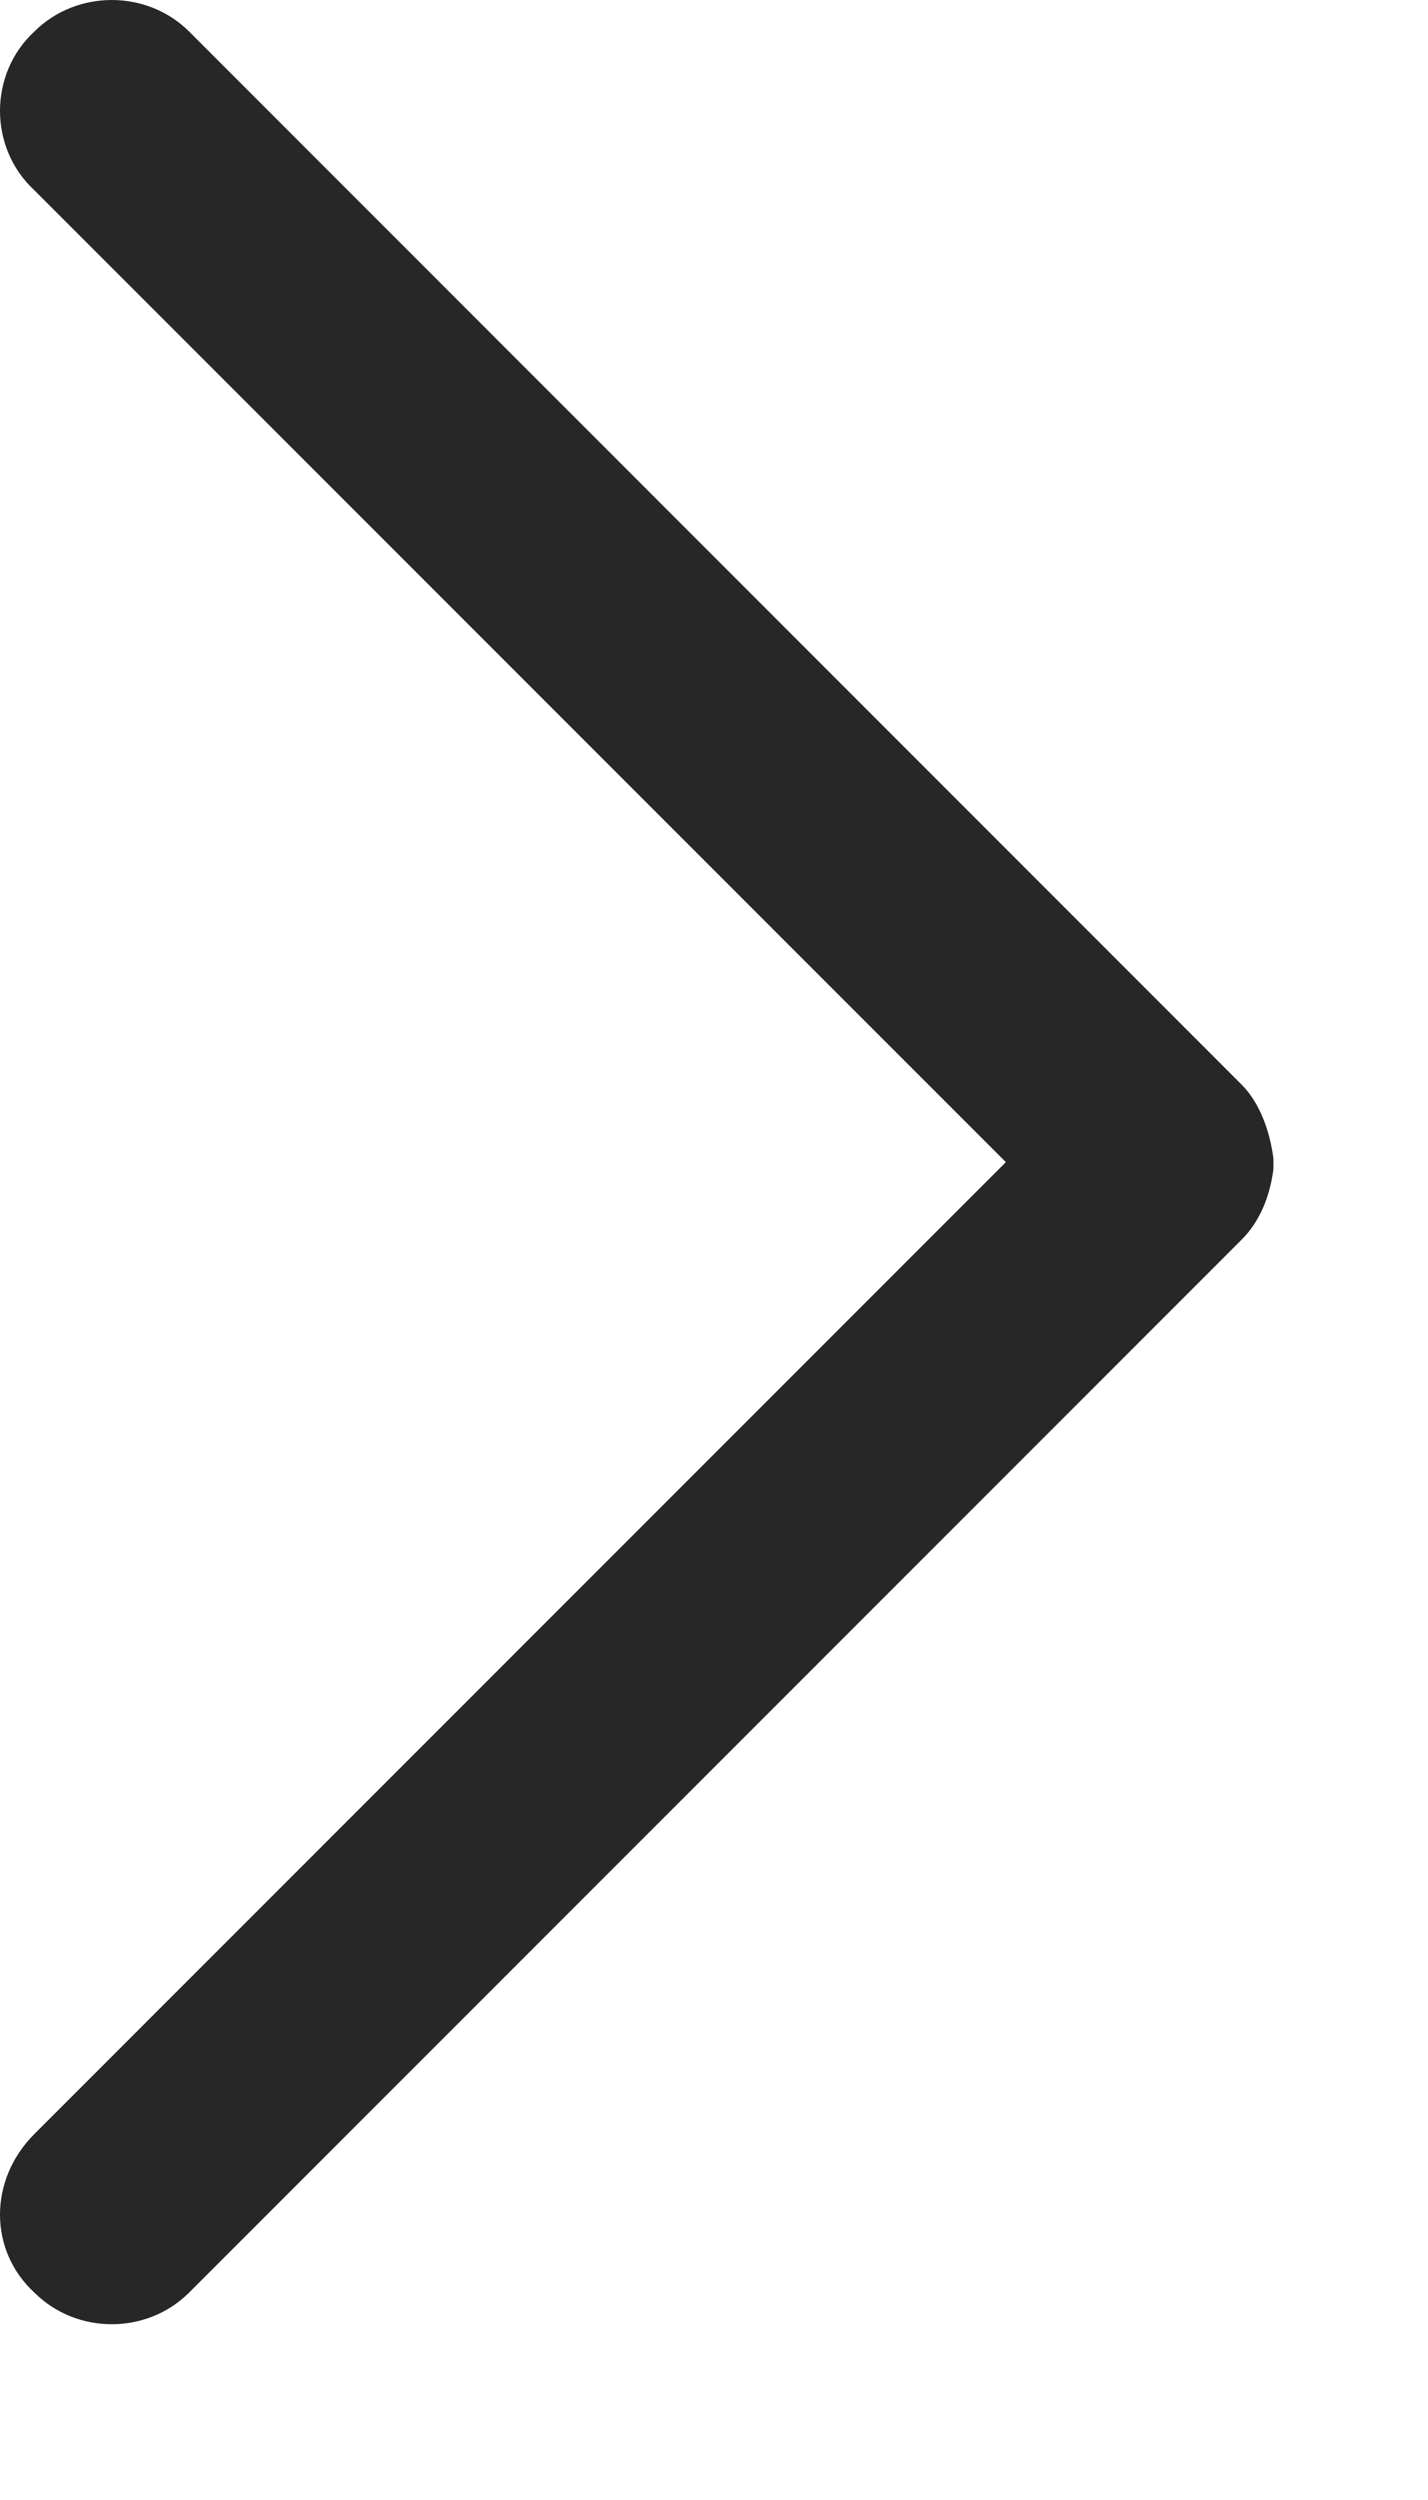
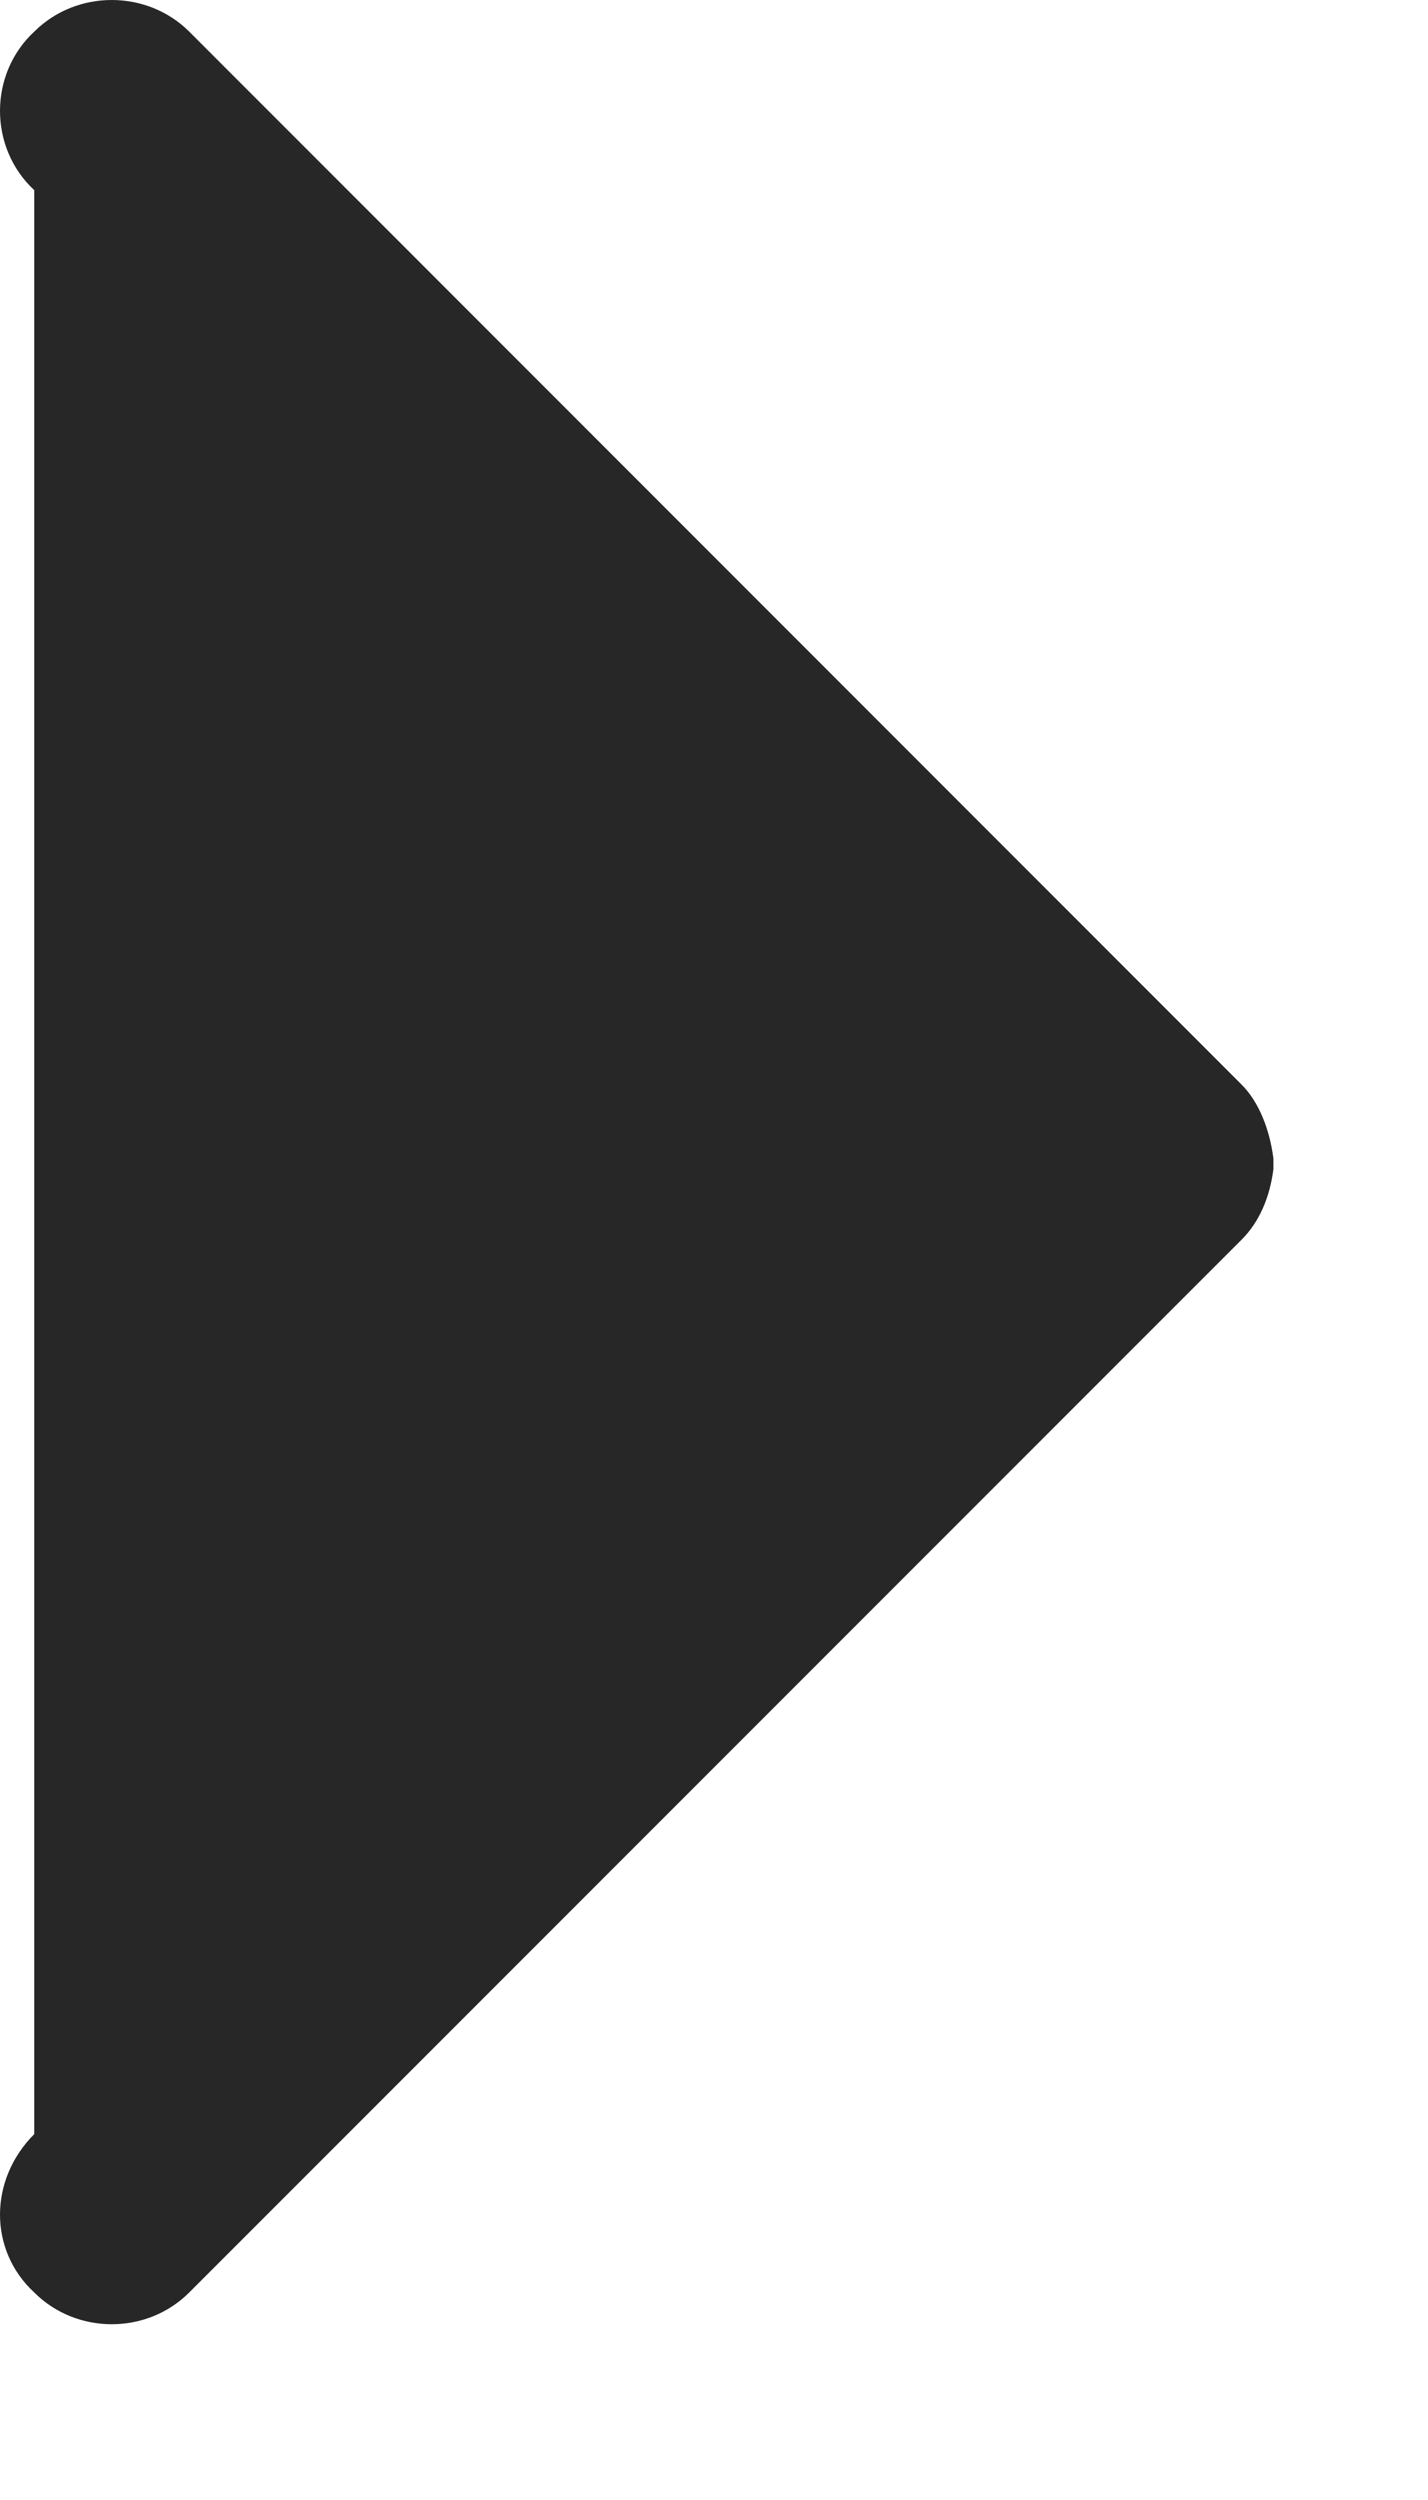
<svg xmlns="http://www.w3.org/2000/svg" width="8" height="14" viewBox="0 0 8 14" fill="none">
-   <path fill-rule="evenodd" clip-rule="evenodd" d="M0.192 0.177C0.429 -0.059 0.823 -0.059 1.06 0.177L6.956 6.074C7.055 6.173 7.114 6.33 7.134 6.488V6.508V6.528V6.547C7.114 6.705 7.055 6.843 6.956 6.942L1.06 12.838C0.823 13.075 0.429 13.075 0.192 12.838C-0.064 12.602 -0.064 12.207 0.192 11.951L5.635 6.508L0.192 1.065C-0.064 0.828 -0.064 0.414 0.192 0.177Z" fill="#272727" />
+   <path fill-rule="evenodd" clip-rule="evenodd" d="M0.192 0.177C0.429 -0.059 0.823 -0.059 1.06 0.177L6.956 6.074C7.055 6.173 7.114 6.33 7.134 6.488V6.508V6.528V6.547C7.114 6.705 7.055 6.843 6.956 6.942L1.06 12.838C0.823 13.075 0.429 13.075 0.192 12.838C-0.064 12.602 -0.064 12.207 0.192 11.951L0.192 1.065C-0.064 0.828 -0.064 0.414 0.192 0.177Z" fill="#272727" />
</svg>